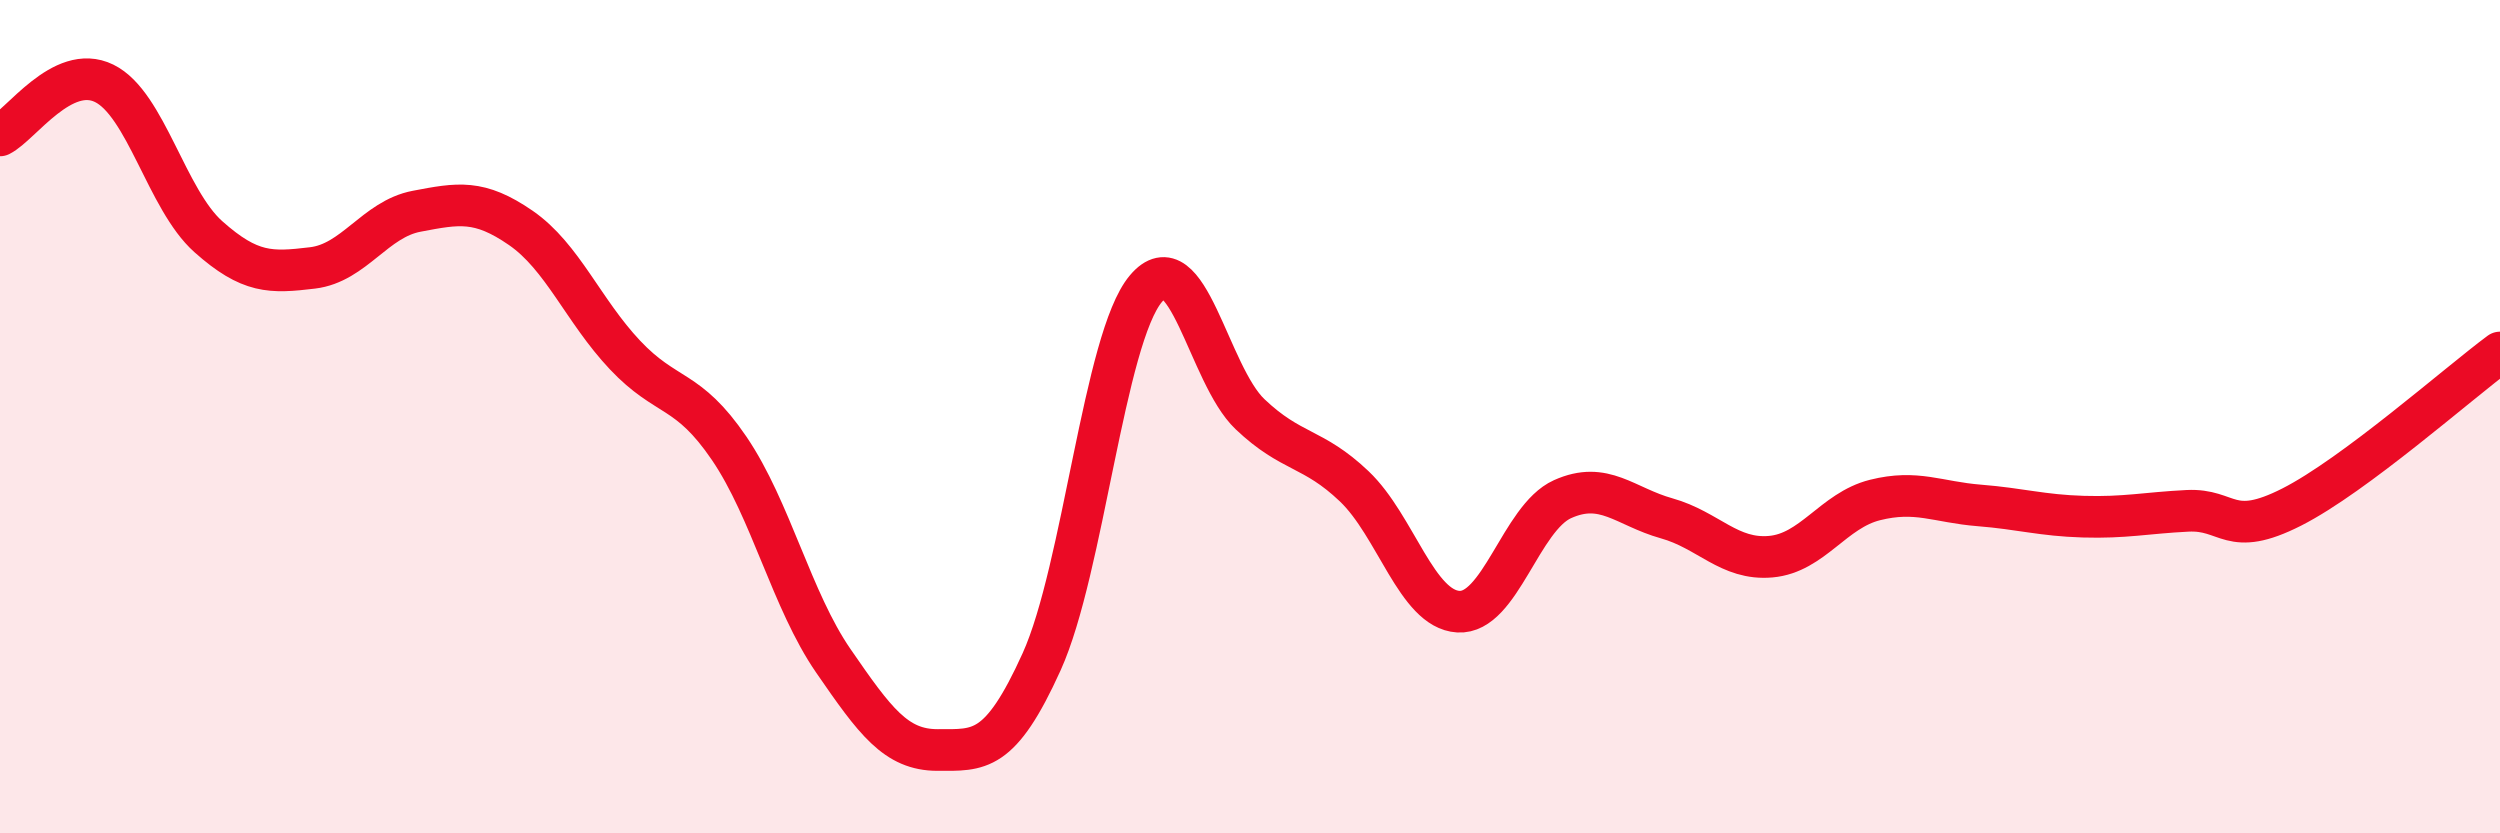
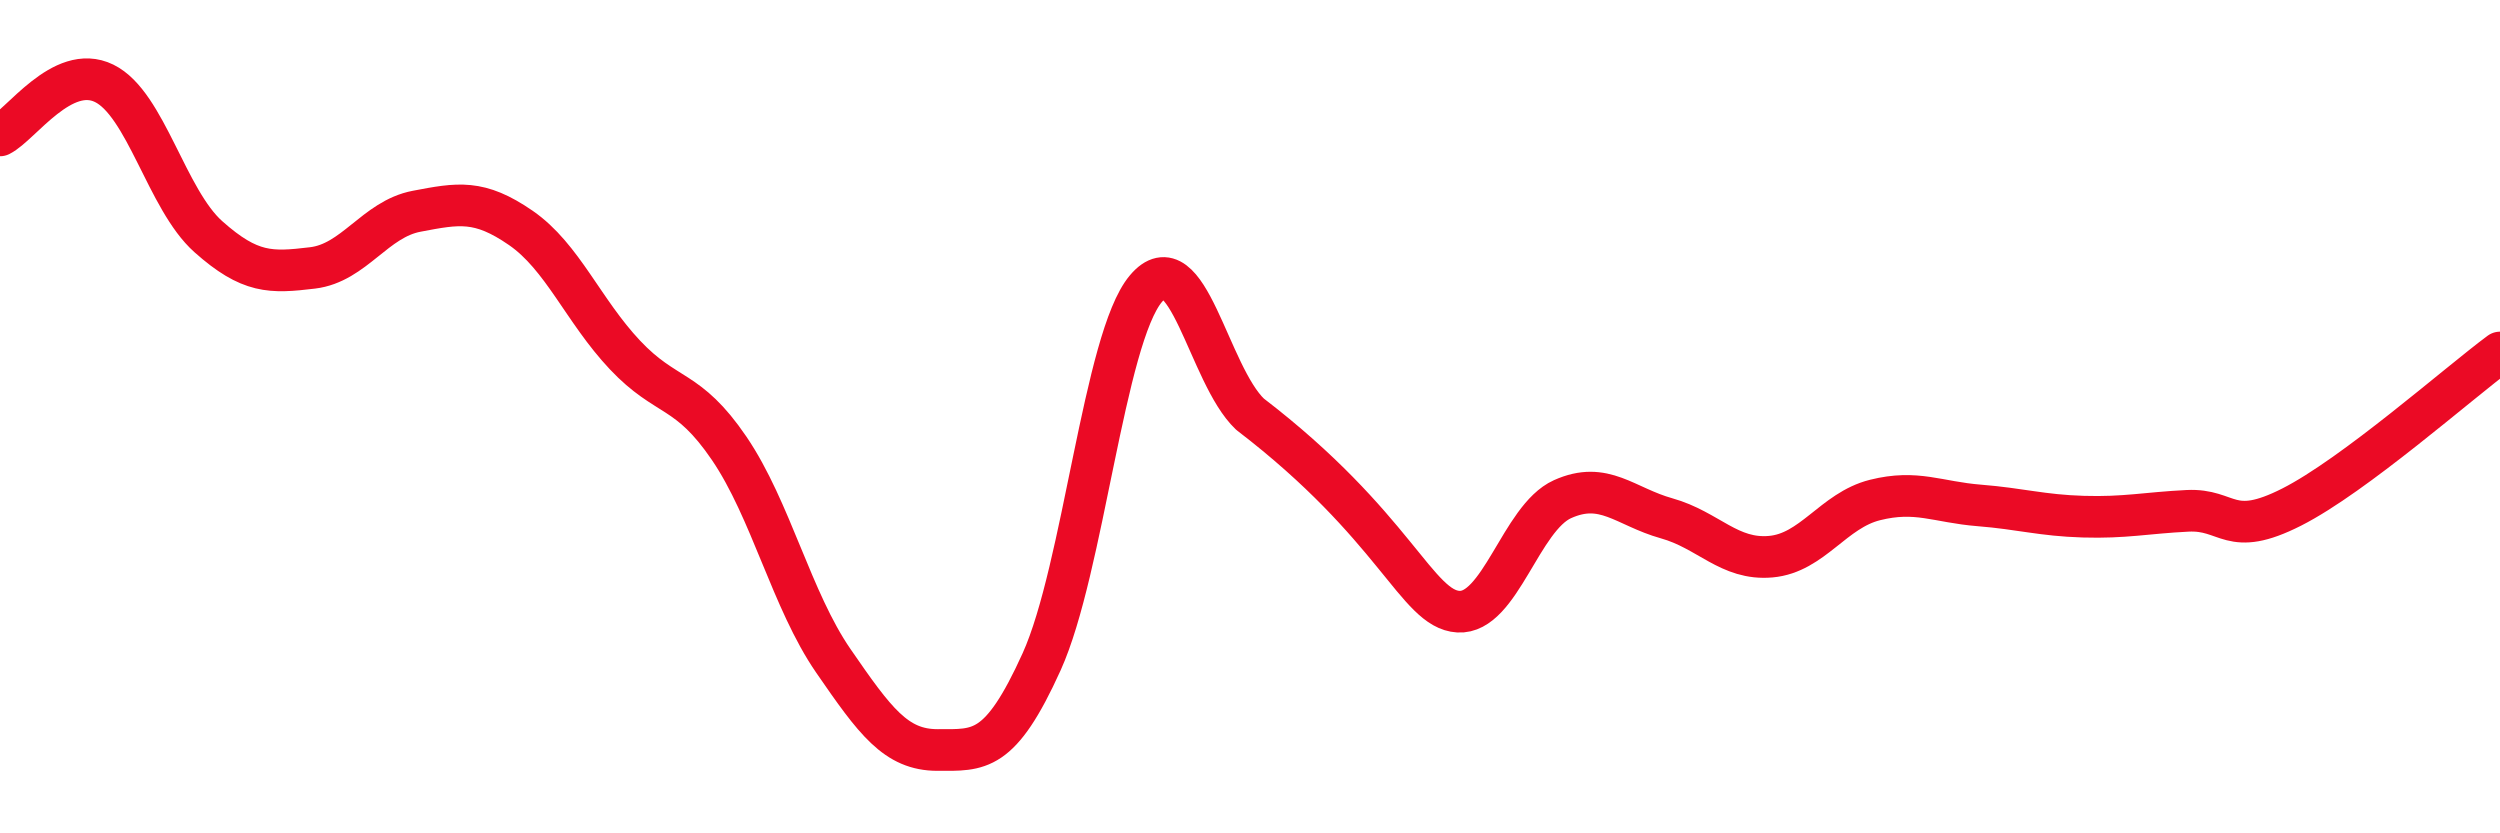
<svg xmlns="http://www.w3.org/2000/svg" width="60" height="20" viewBox="0 0 60 20">
-   <path d="M 0,3.25 C 0.5,3 1.5,1.51 2.5,2 C 3.5,2.49 4,4.79 5,5.68 C 6,6.57 6.5,6.55 7.5,6.43 C 8.5,6.31 9,5.26 10,5.07 C 11,4.88 11.5,4.78 12.5,5.47 C 13.5,6.16 14,7.46 15,8.52 C 16,9.58 16.5,9.29 17.5,10.76 C 18.5,12.23 19,14.41 20,15.86 C 21,17.31 21.5,18 22.5,18 C 23.5,18 24,18.09 25,15.88 C 26,13.67 26.5,8.12 27.5,6.93 C 28.5,5.74 29,8.99 30,9.94 C 31,10.89 31.5,10.72 32.5,11.67 C 33.5,12.62 34,14.62 35,14.68 C 36,14.74 36.5,12.43 37.5,11.98 C 38.5,11.53 39,12.16 40,12.44 C 41,12.72 41.5,13.45 42.5,13.36 C 43.5,13.27 44,12.25 45,12 C 46,11.75 46.5,12.05 47.5,12.13 C 48.5,12.21 49,12.37 50,12.4 C 51,12.43 51.5,12.31 52.5,12.26 C 53.5,12.21 53.5,12.93 55,12.17 C 56.5,11.41 59,9.2 60,8.46L60 20L0 20Z" fill="#EB0A25" opacity="0.1" stroke-linecap="round" stroke-linejoin="round" />
-   <path d="M 0,3.25 C 0.5,3 1.5,1.51 2.5,2 C 3.5,2.49 4,4.79 5,5.68 C 6,6.57 6.5,6.55 7.5,6.43 C 8.5,6.31 9,5.26 10,5.07 C 11,4.88 11.5,4.78 12.5,5.47 C 13.5,6.16 14,7.46 15,8.52 C 16,9.58 16.5,9.29 17.5,10.76 C 18.5,12.23 19,14.41 20,15.86 C 21,17.31 21.5,18 22.5,18 C 23.5,18 24,18.09 25,15.88 C 26,13.67 26.5,8.12 27.5,6.93 C 28.5,5.74 29,8.99 30,9.94 C 31,10.89 31.5,10.72 32.5,11.67 C 33.5,12.62 34,14.62 35,14.68 C 36,14.74 36.5,12.43 37.5,11.98 C 38.5,11.53 39,12.16 40,12.44 C 41,12.72 41.5,13.45 42.5,13.36 C 43.5,13.27 44,12.25 45,12 C 46,11.75 46.5,12.05 47.5,12.13 C 48.5,12.21 49,12.37 50,12.4 C 51,12.43 51.5,12.31 52.5,12.26 C 53.5,12.21 53.5,12.93 55,12.17 C 56.5,11.41 59,9.2 60,8.46" stroke="#EB0A25" stroke-width="1" fill="none" stroke-linecap="round" stroke-linejoin="round" />
+   <path d="M 0,3.25 C 0.5,3 1.5,1.51 2.5,2 C 3.5,2.49 4,4.79 5,5.68 C 6,6.57 6.5,6.55 7.5,6.43 C 8.5,6.31 9,5.26 10,5.07 C 11,4.88 11.5,4.78 12.5,5.47 C 13.5,6.16 14,7.46 15,8.52 C 16,9.58 16.5,9.29 17.5,10.76 C 18.5,12.23 19,14.41 20,15.86 C 21,17.31 21.5,18 22.5,18 C 23.5,18 24,18.09 25,15.88 C 26,13.67 26.5,8.12 27.5,6.93 C 28.5,5.74 29,8.99 30,9.94 C 33.5,12.62 34,14.62 35,14.68 C 36,14.74 36.5,12.43 37.5,11.98 C 38.5,11.53 39,12.16 40,12.44 C 41,12.72 41.5,13.45 42.5,13.36 C 43.5,13.27 44,12.25 45,12 C 46,11.75 46.5,12.05 47.5,12.13 C 48.5,12.21 49,12.37 50,12.4 C 51,12.43 51.5,12.31 52.5,12.26 C 53.5,12.21 53.5,12.93 55,12.17 C 56.5,11.41 59,9.2 60,8.46" stroke="#EB0A25" stroke-width="1" fill="none" stroke-linecap="round" stroke-linejoin="round" />
</svg>